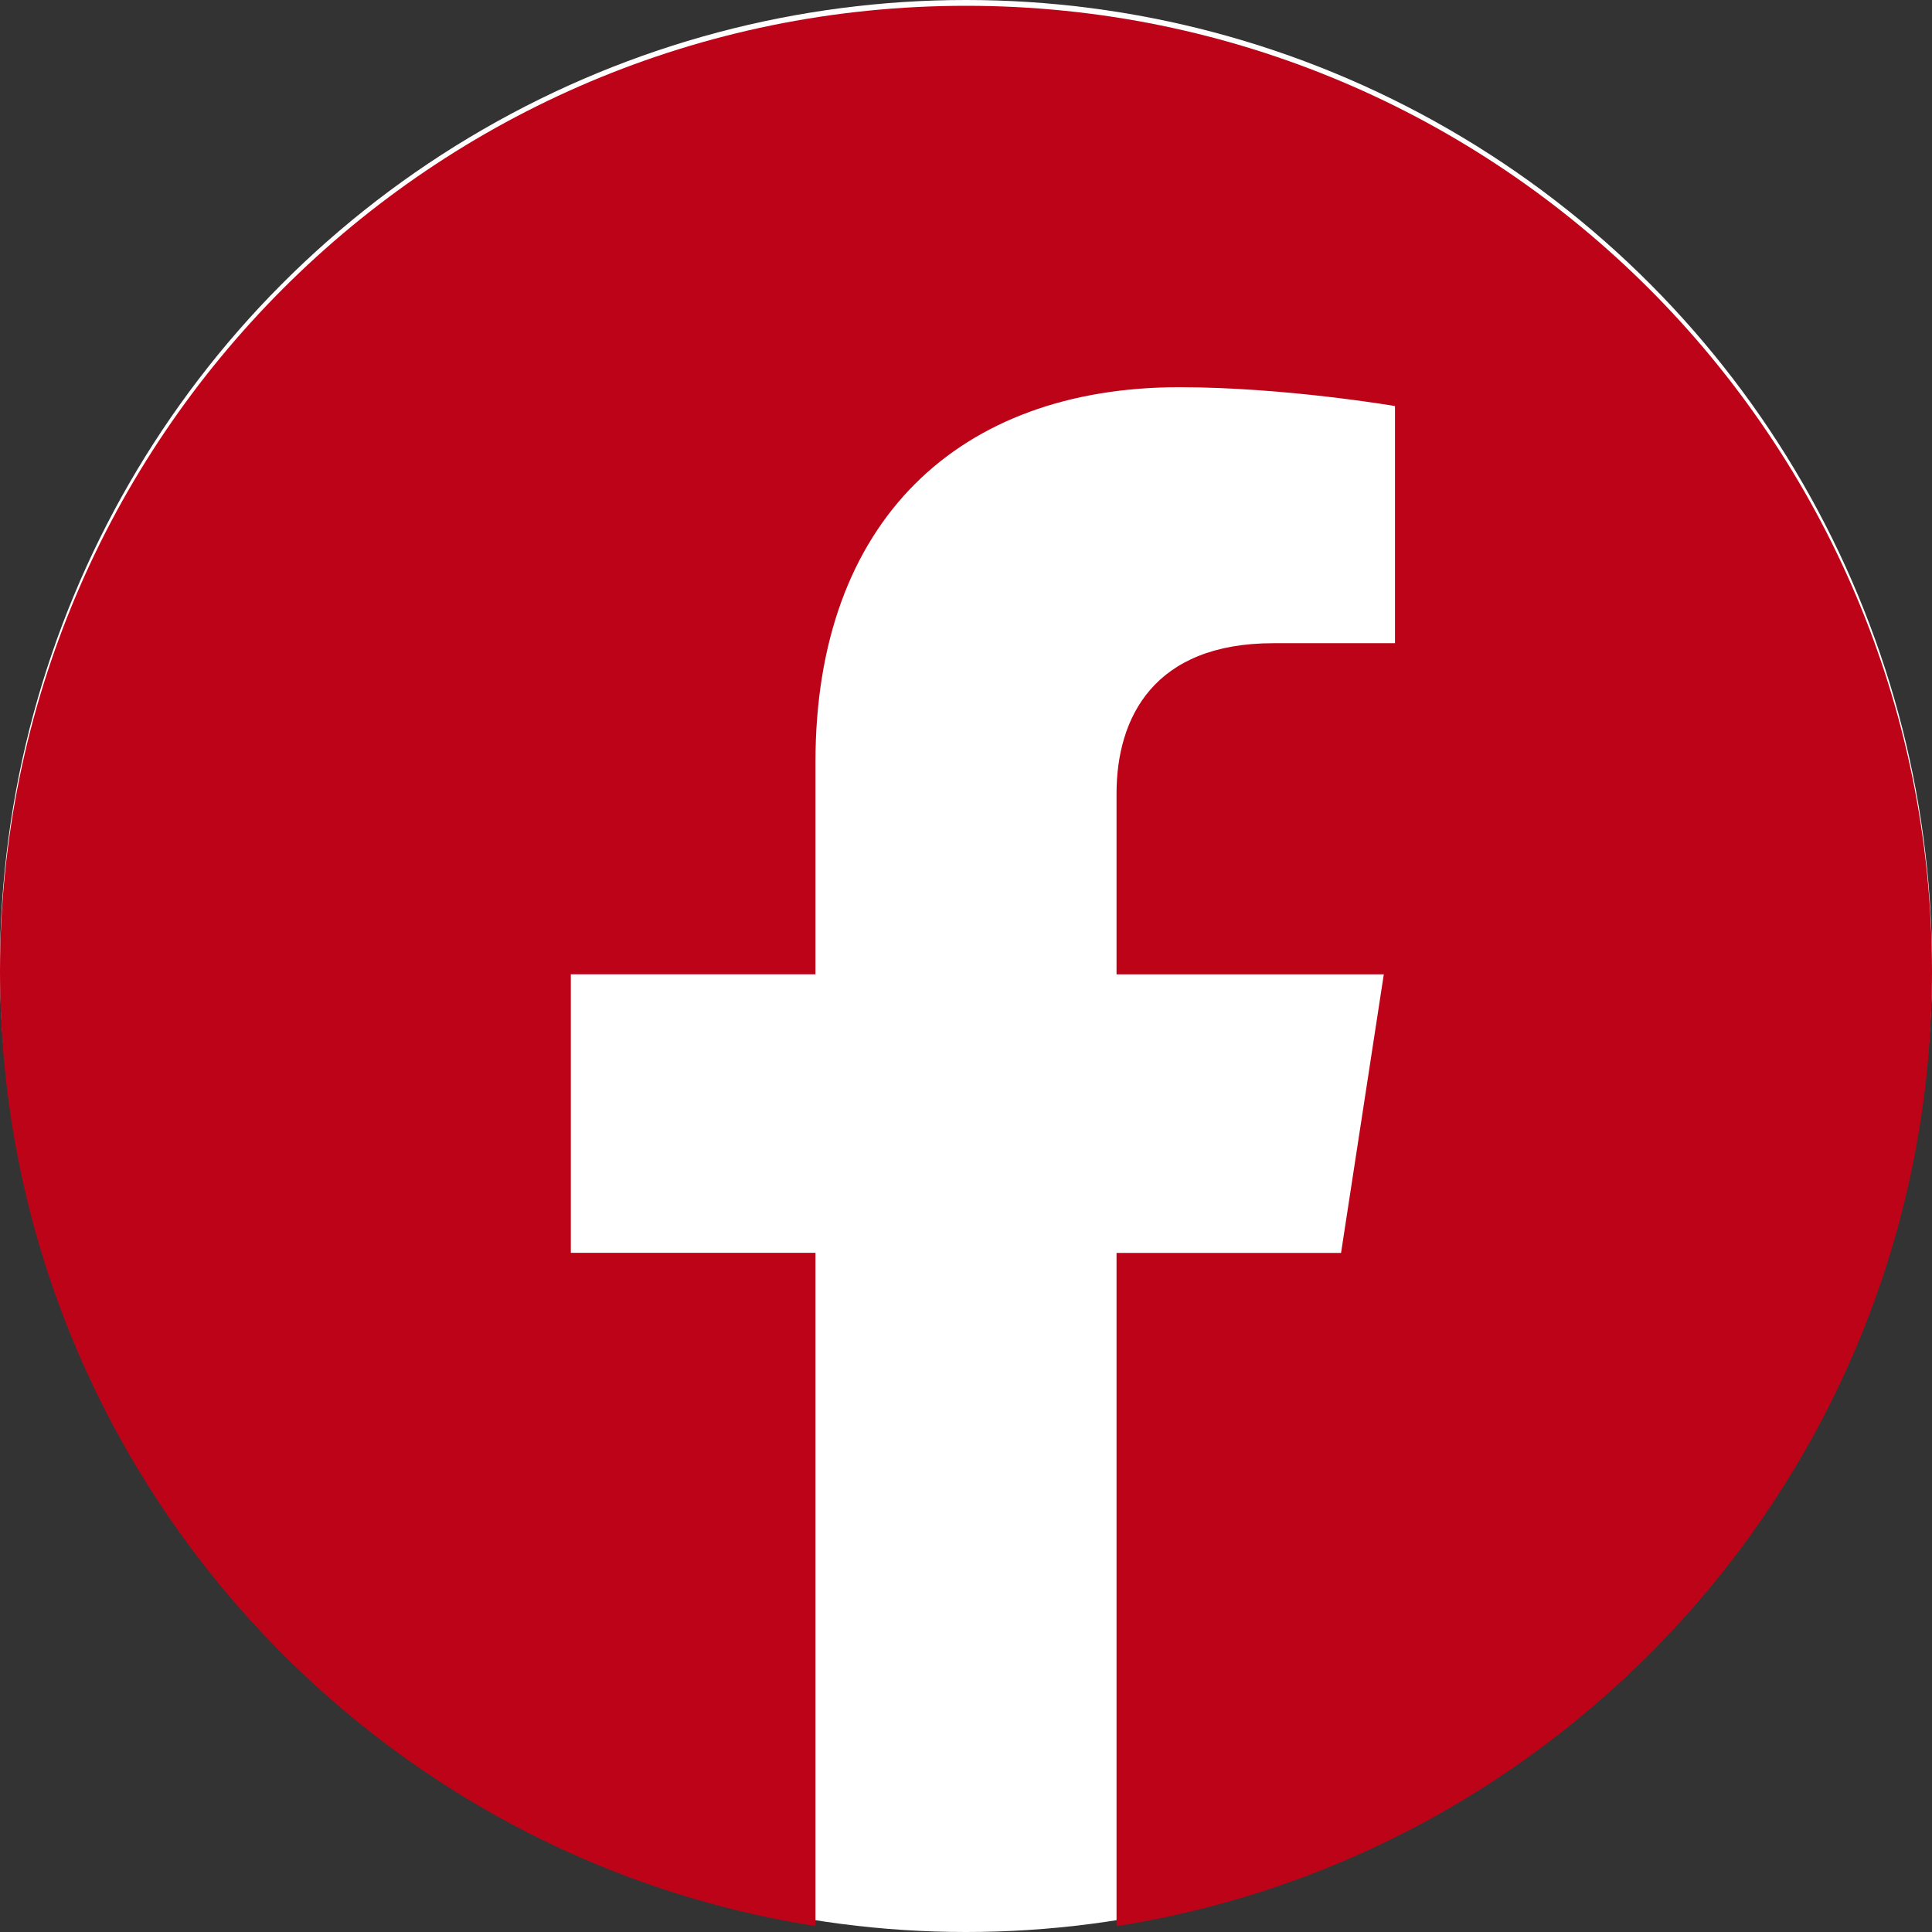
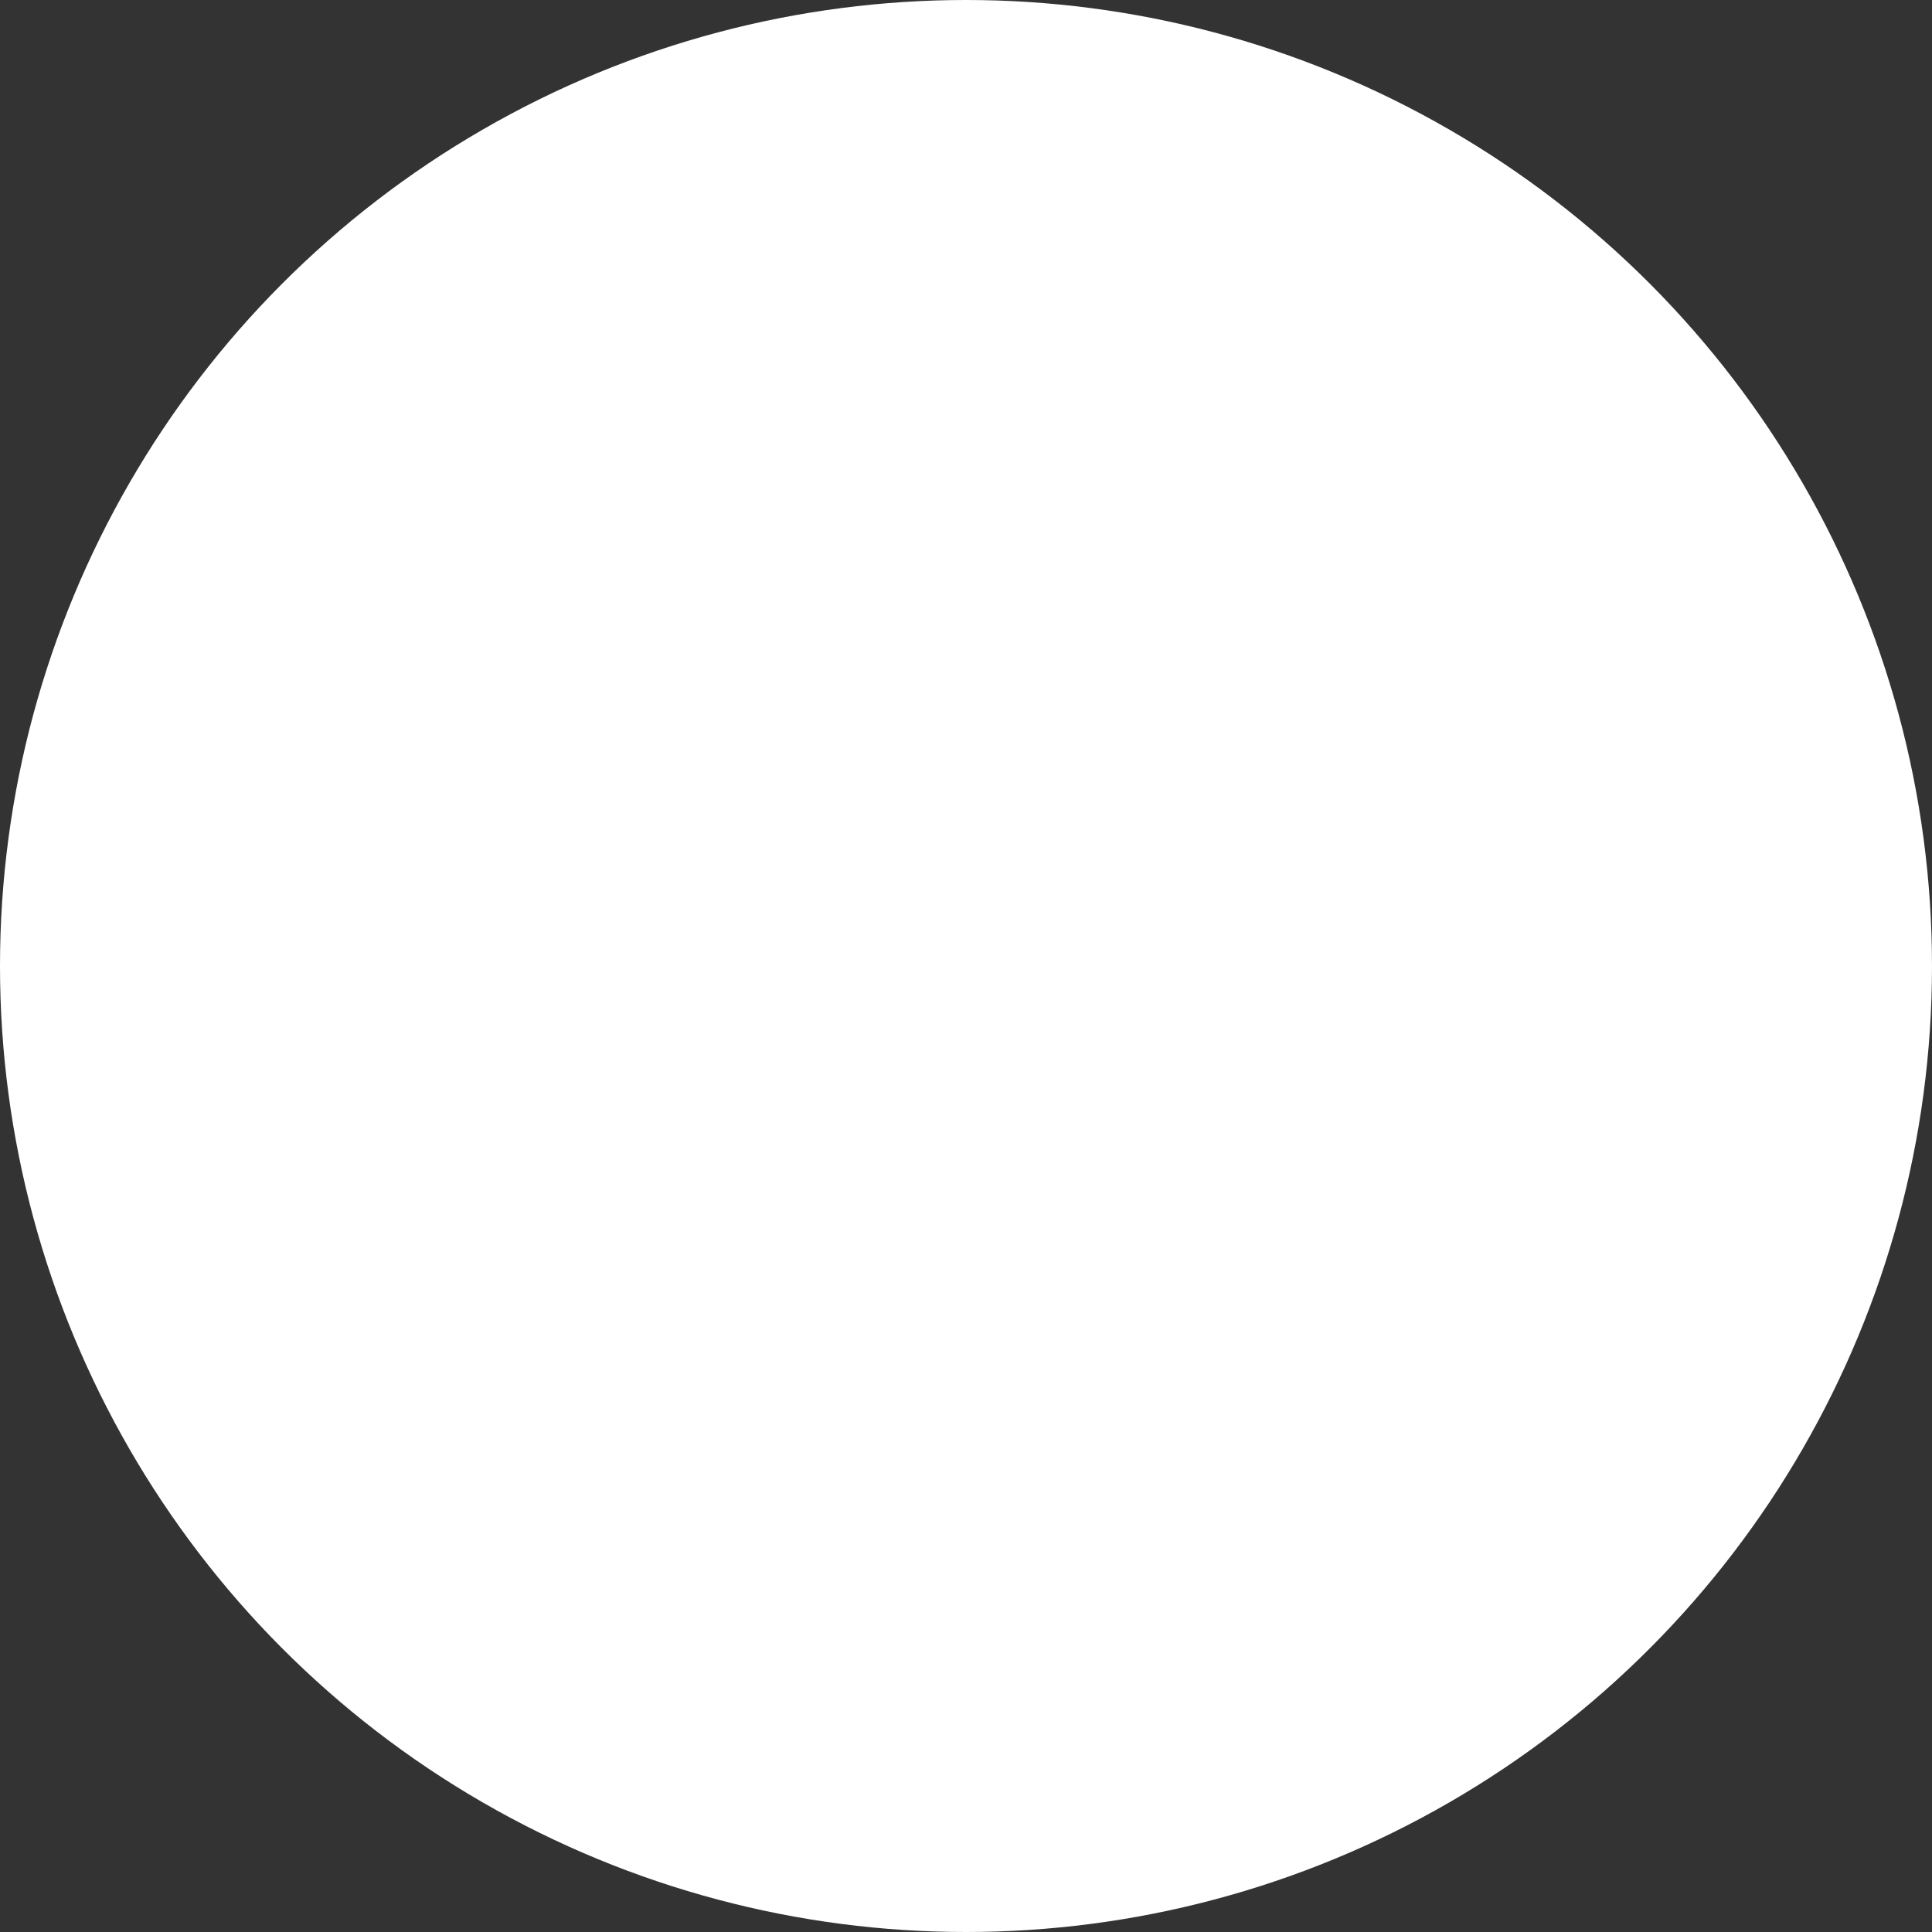
<svg xmlns="http://www.w3.org/2000/svg" width="24" height="24" viewBox="0 0 24 24" fill="none">
  <rect x="0" y="0" width="24" height="24" fill="#333333" stroke="none" />
  <g clip-path="url(#clip0_2136_9347)">
    <circle cx="12" cy="12" r="12" fill="white" />
-     <path d="M24 12.072C24 18.061 19.606 23.026 13.87 23.927V15.564H16.659L17.19 12.104H13.87V9.859C13.87 8.912 14.334 7.99 15.82 7.99H17.329V5.044C17.329 5.044 15.959 4.81 14.65 4.81C11.916 4.81 10.13 6.467 10.13 9.466V12.103H7.091V15.563H10.13V23.926C4.395 23.024 0 18.06 0 12.072C0 5.445 5.373 0.072 12 0.072C18.627 0.072 24 5.444 24 12.072Z" fill="#BD0318" />
  </g>
  <defs>
    <clipPath id="clip0_2136_9347">
      <rect width="24" height="24" fill="white" />
    </clipPath>
  </defs>
</svg>